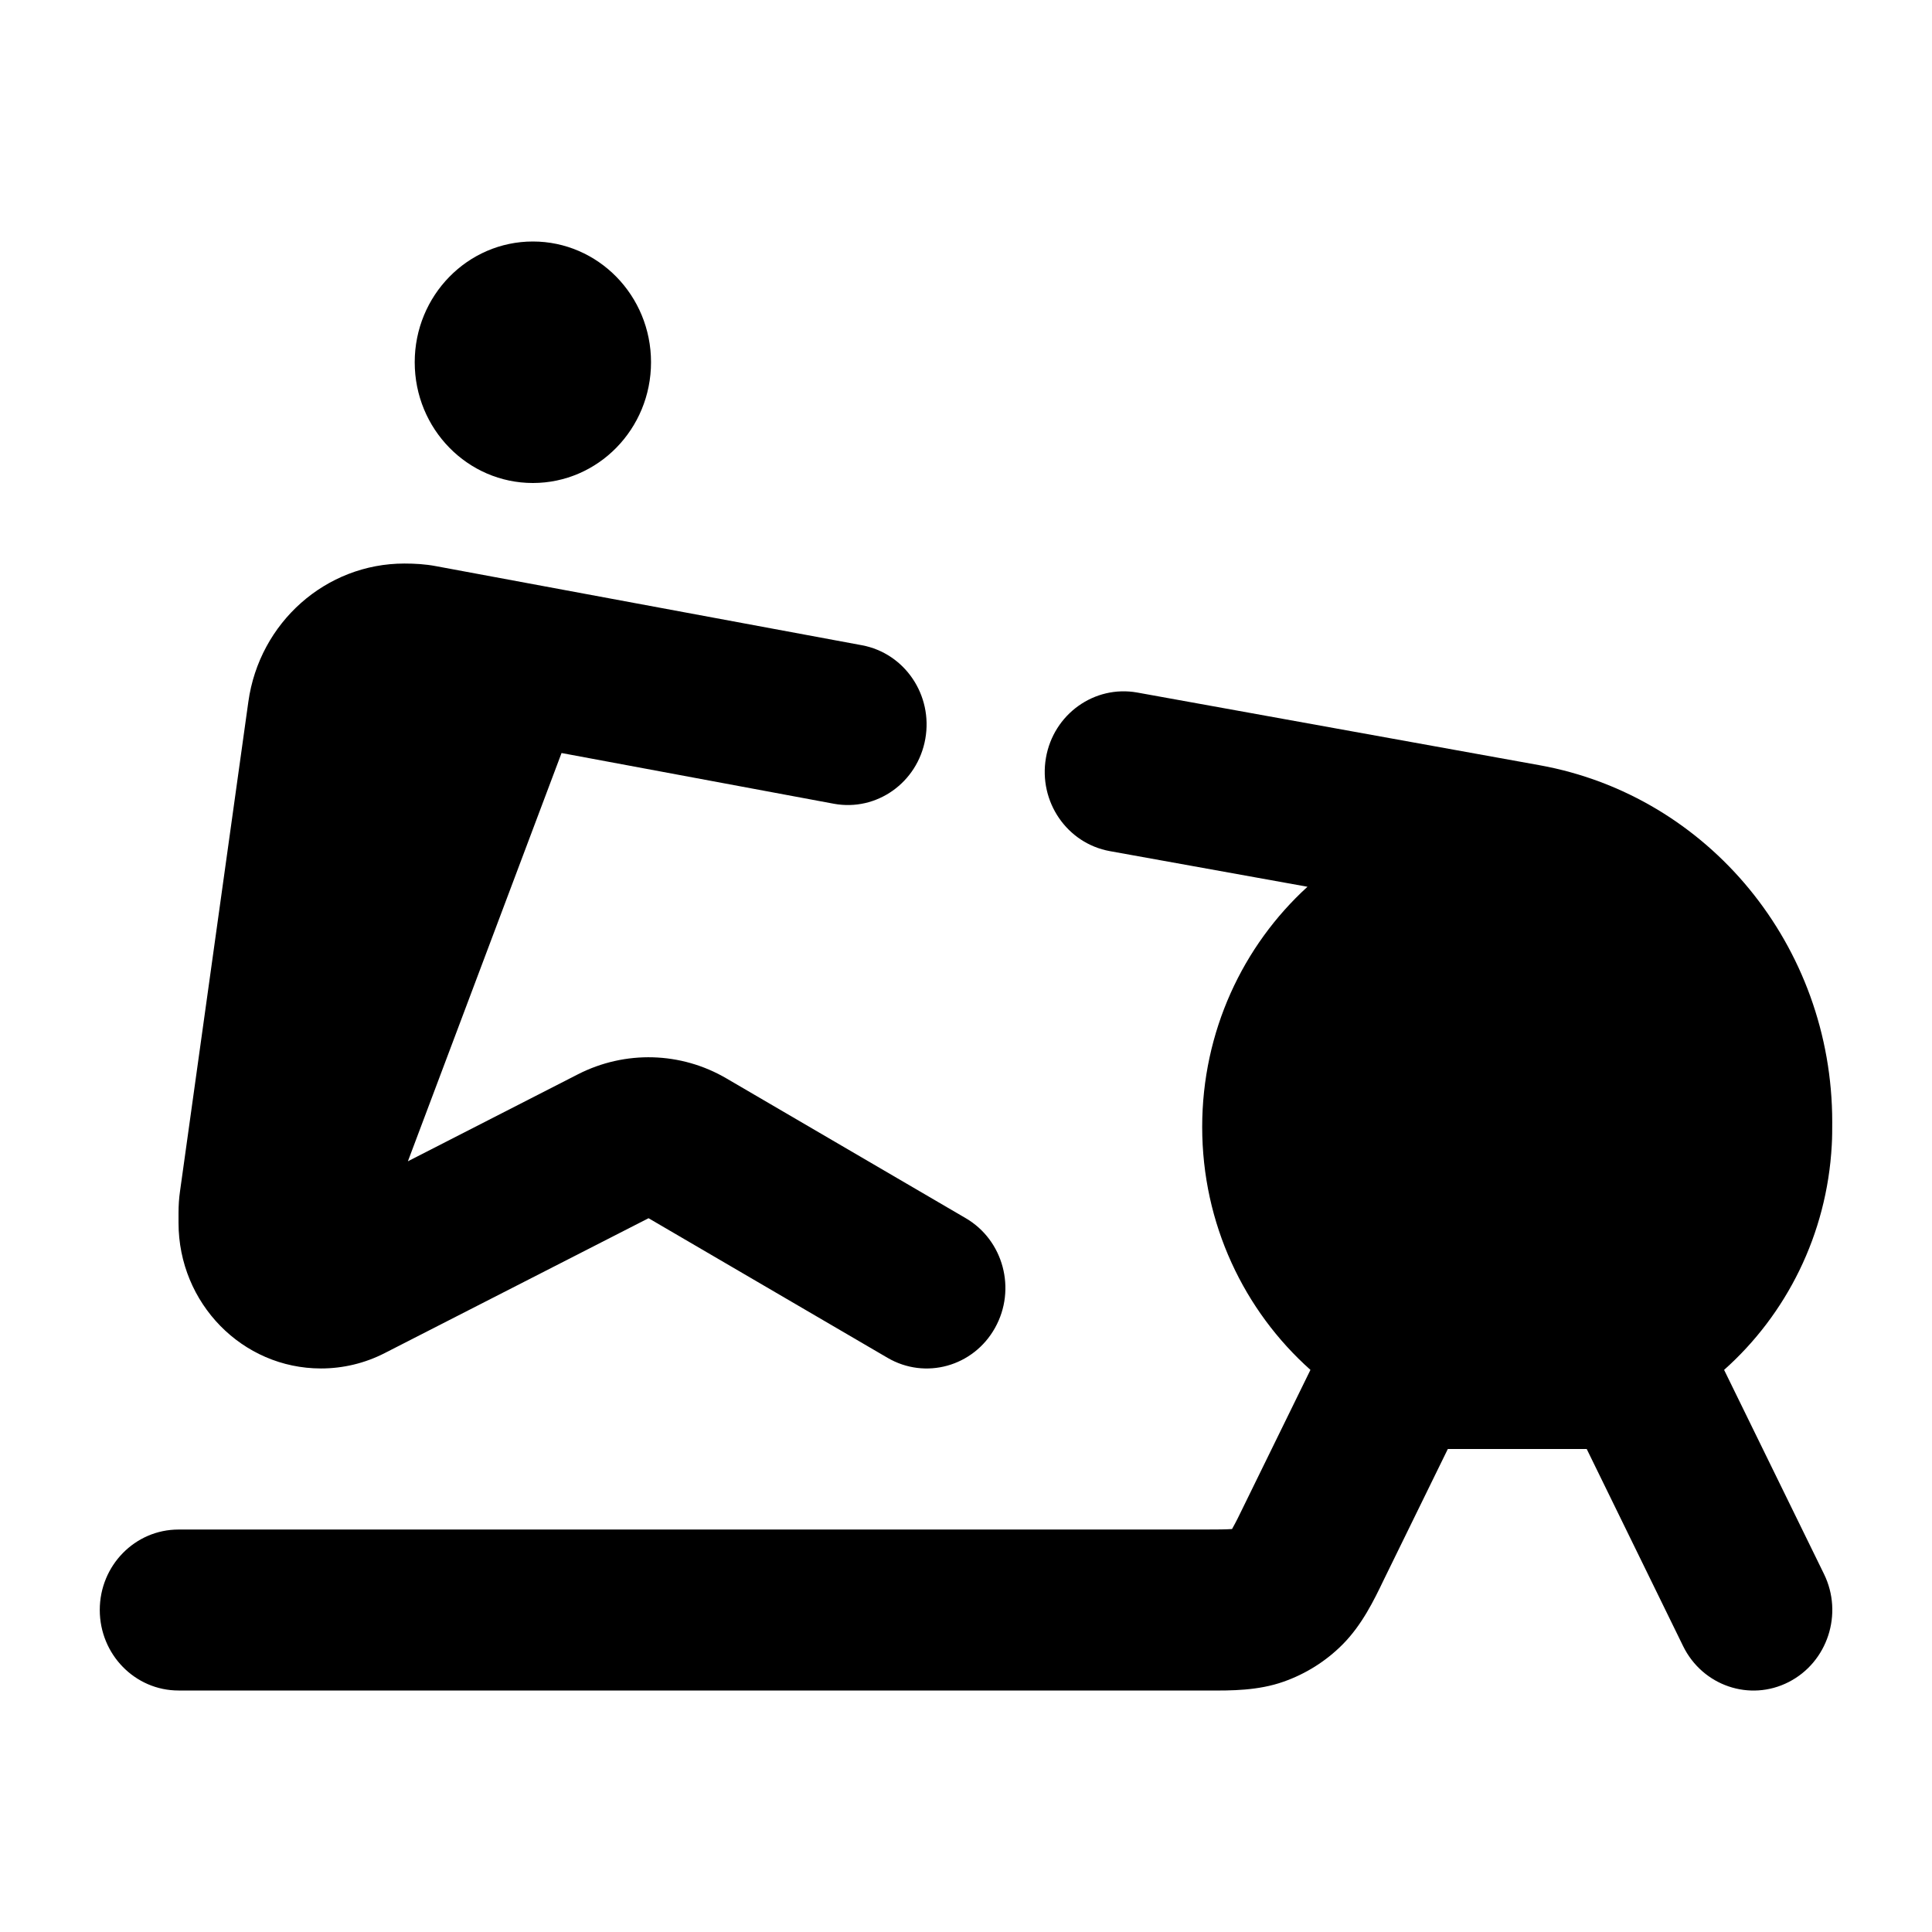
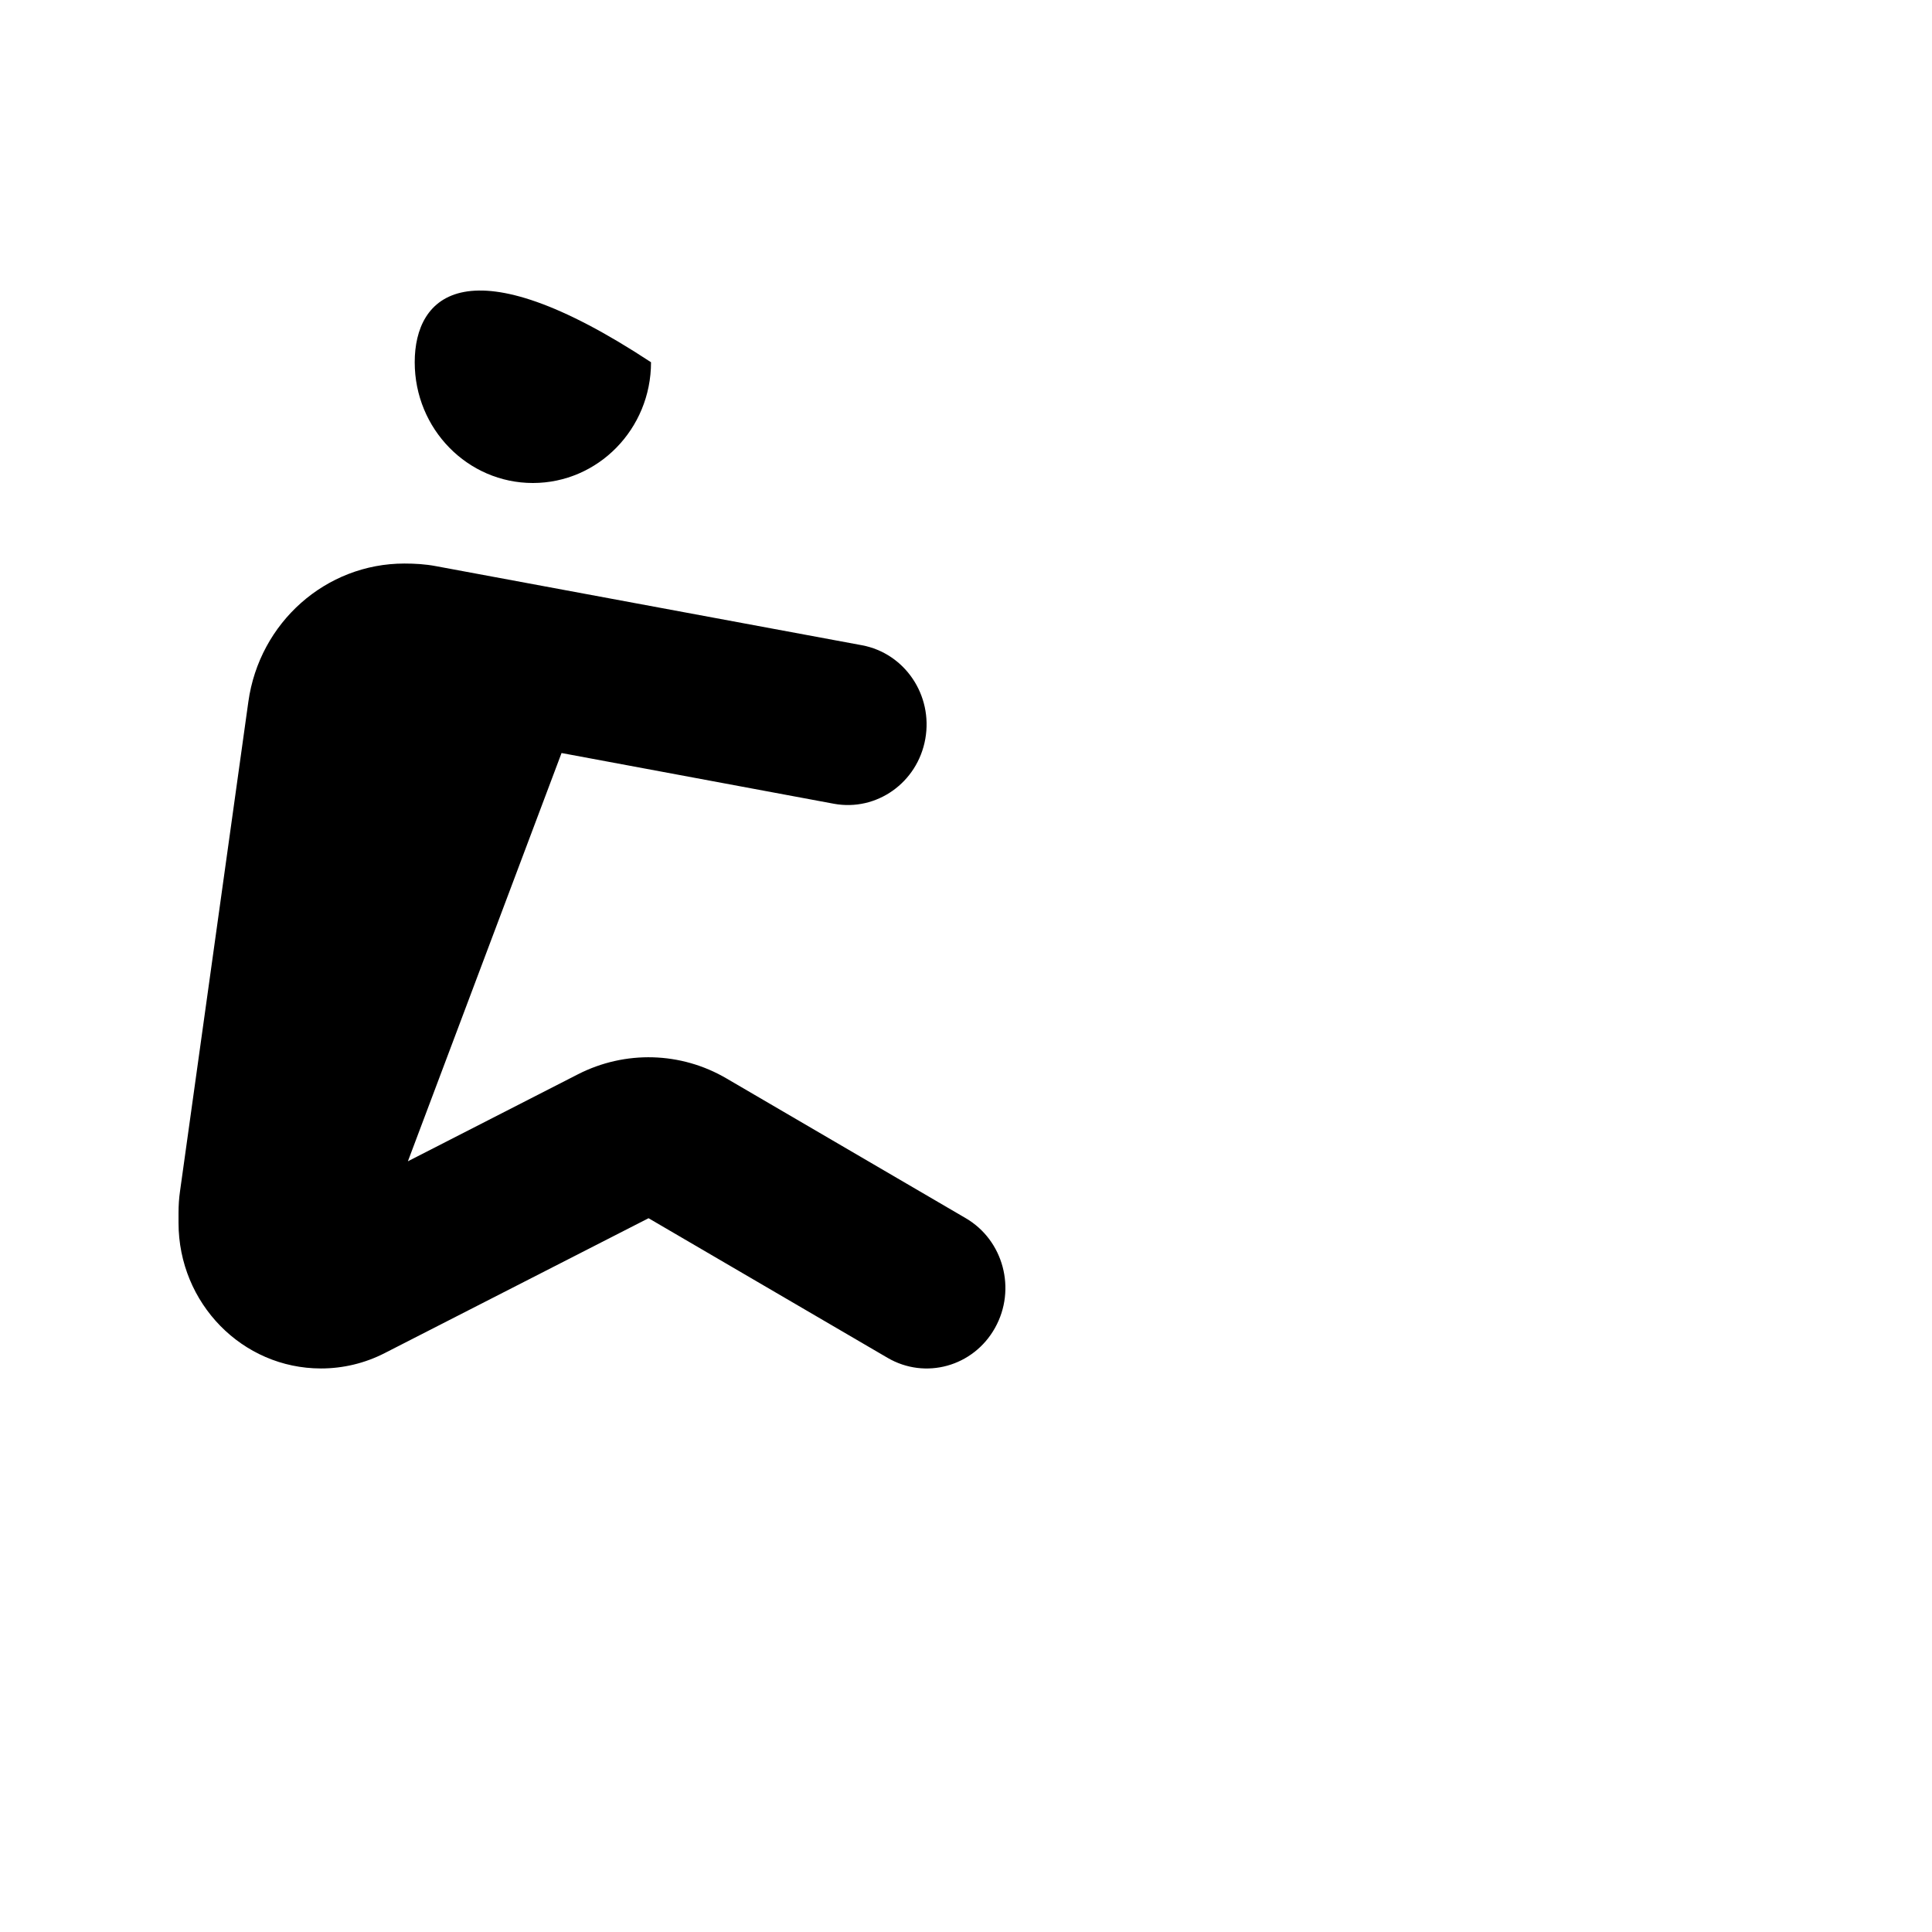
<svg xmlns="http://www.w3.org/2000/svg" width="64px" height="64px" viewBox="0 0 64 64" version="1.1">
  <g id="surface1">
-     <path style=" stroke:none;fill-rule:nonzero;fill:rgb(0%,0%,0%);fill-opacity:1;" d="M 17.652 16 C 19.812 16 21.566 14.211 21.566 12 C 21.566 9.789 19.812 8 17.652 8 C 15.492 8 13.738 9.789 13.738 12 C 13.738 14.211 15.492 16 17.652 16 Z M 17.652 16 " />
+     <path style=" stroke:none;fill-rule:nonzero;fill:rgb(0%,0%,0%);fill-opacity:1;" d="M 17.652 16 C 19.812 16 21.566 14.211 21.566 12 C 15.492 8 13.738 9.789 13.738 12 C 13.738 14.211 15.492 16 17.652 16 Z M 17.652 16 " />
    <path style=" stroke:none;fill-rule:nonzero;fill:rgb(0%,0%,0%);fill-opacity:1;" d="M 13.395 18.668 C 10.797 18.668 8.594 20.617 8.227 23.246 L 5.965 39.449 C 5.93 39.688 5.914 39.934 5.914 40.176 L 5.914 40.508 C 5.914 43.172 8.027 45.332 10.633 45.332 C 11.363 45.332 12.086 45.16 12.742 44.824 L 21.484 40.355 L 29.402 44.98 C 30.652 45.711 32.246 45.27 32.961 43.988 C 33.676 42.711 33.242 41.082 31.988 40.352 L 24.07 35.727 C 22.559 34.84 20.711 34.789 19.148 35.586 L 13.512 38.469 L 18.602 24.945 L 27.621 26.625 C 29.039 26.887 30.395 25.926 30.652 24.477 C 30.91 23.027 29.973 21.641 28.555 21.375 L 14.438 18.754 C 14.09 18.688 13.742 18.668 13.395 18.668 Z M 13.395 18.668 " />
-     <path style=" stroke:none;fill-rule:nonzero;fill:rgb(0%,0%,0%);fill-opacity:1;" d="M 37.672 22.941 C 36.254 22.688 34.898 23.656 34.648 25.105 C 34.398 26.555 35.344 27.938 36.766 28.195 L 43.312 29.375 C 41.172 31.328 39.824 34.172 39.824 37.332 C 39.824 40.543 41.215 43.422 43.41 45.379 L 41.254 49.781 C 41.227 49.84 41.199 49.898 41.168 49.957 C 41.055 50.191 40.941 50.426 40.812 50.652 L 40.797 50.652 C 40.613 50.664 40.355 50.668 39.855 50.668 L 5.914 50.668 C 4.473 50.668 3.305 51.859 3.305 53.332 C 3.305 54.805 4.473 56 5.914 56 L 40.051 56 C 40.773 56.004 41.676 56.008 42.523 55.707 C 43.254 55.449 43.922 55.031 44.473 54.477 C 45.113 53.836 45.516 53.008 45.832 52.348 L 47.961 48 L 52.562 48 L 55.754 54.527 C 56.398 55.844 57.965 56.379 59.254 55.719 C 60.543 55.059 61.066 53.457 60.422 52.141 L 57.113 45.379 C 59.172 43.547 60.52 40.898 60.68 37.93 C 60.695 37.676 60.695 37.418 60.695 37.164 C 60.695 31.34 56.605 26.359 50.996 25.348 Z M 37.672 22.941 " />
  </g>
</svg>